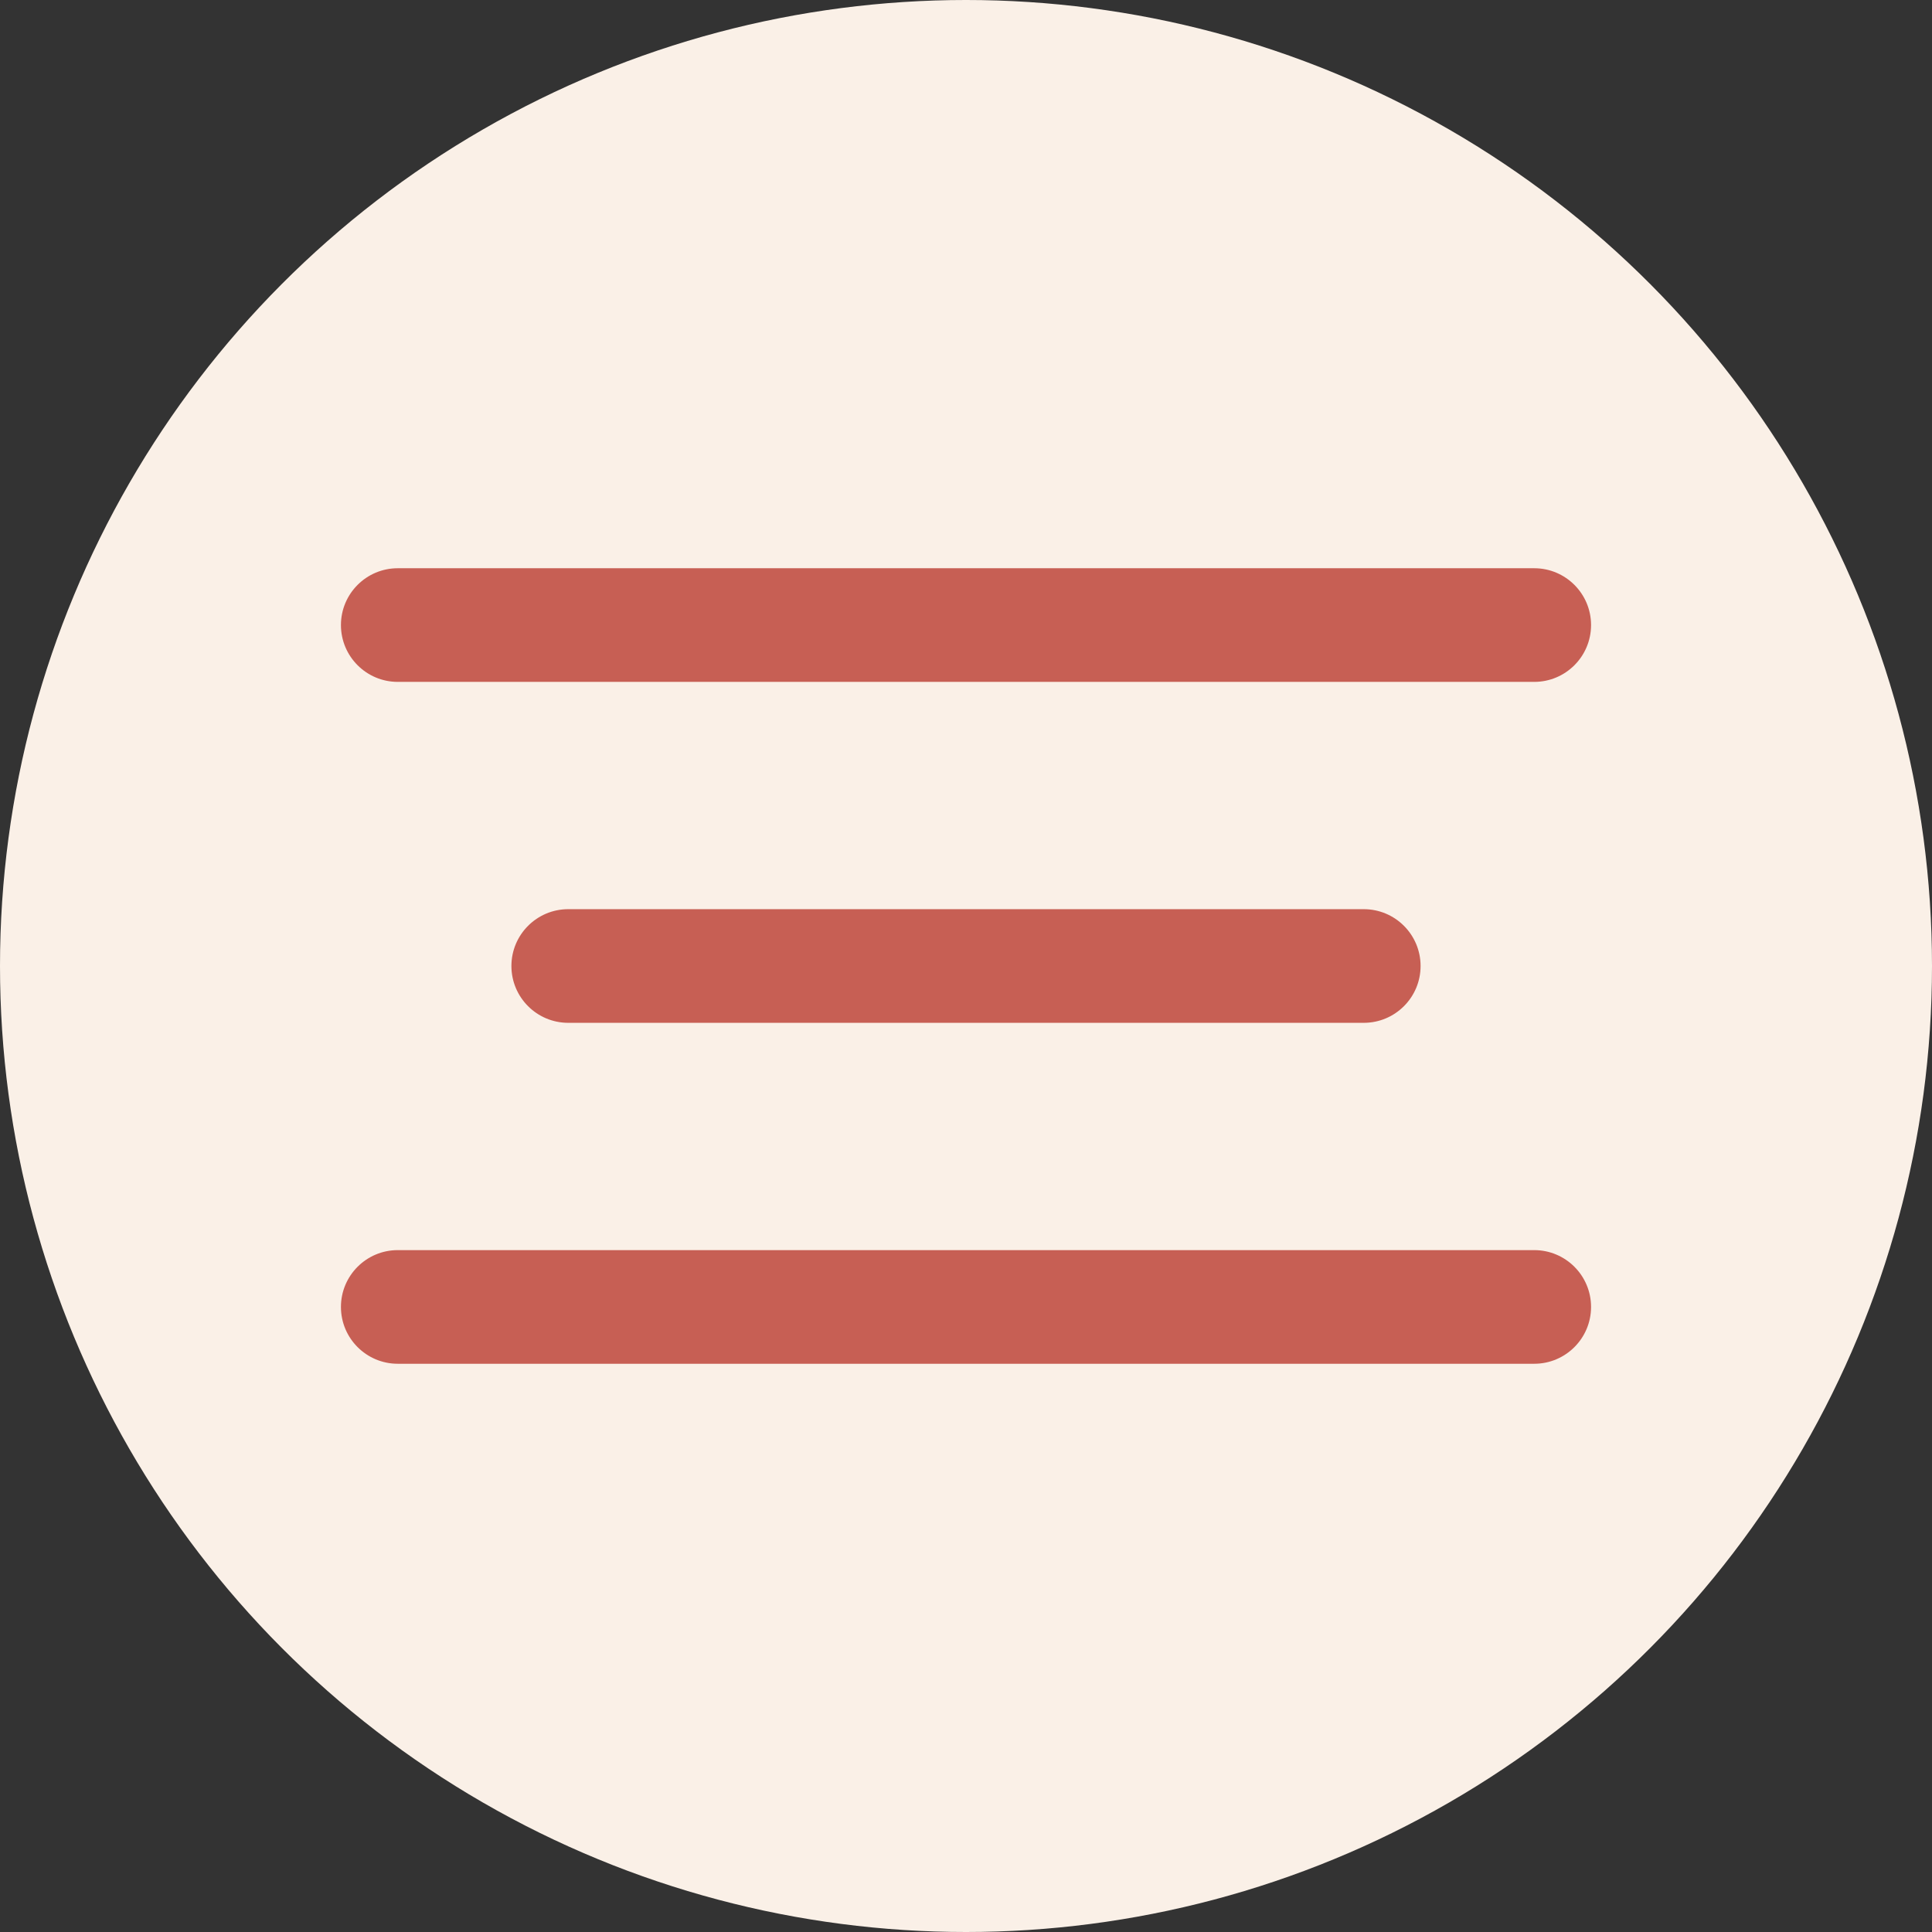
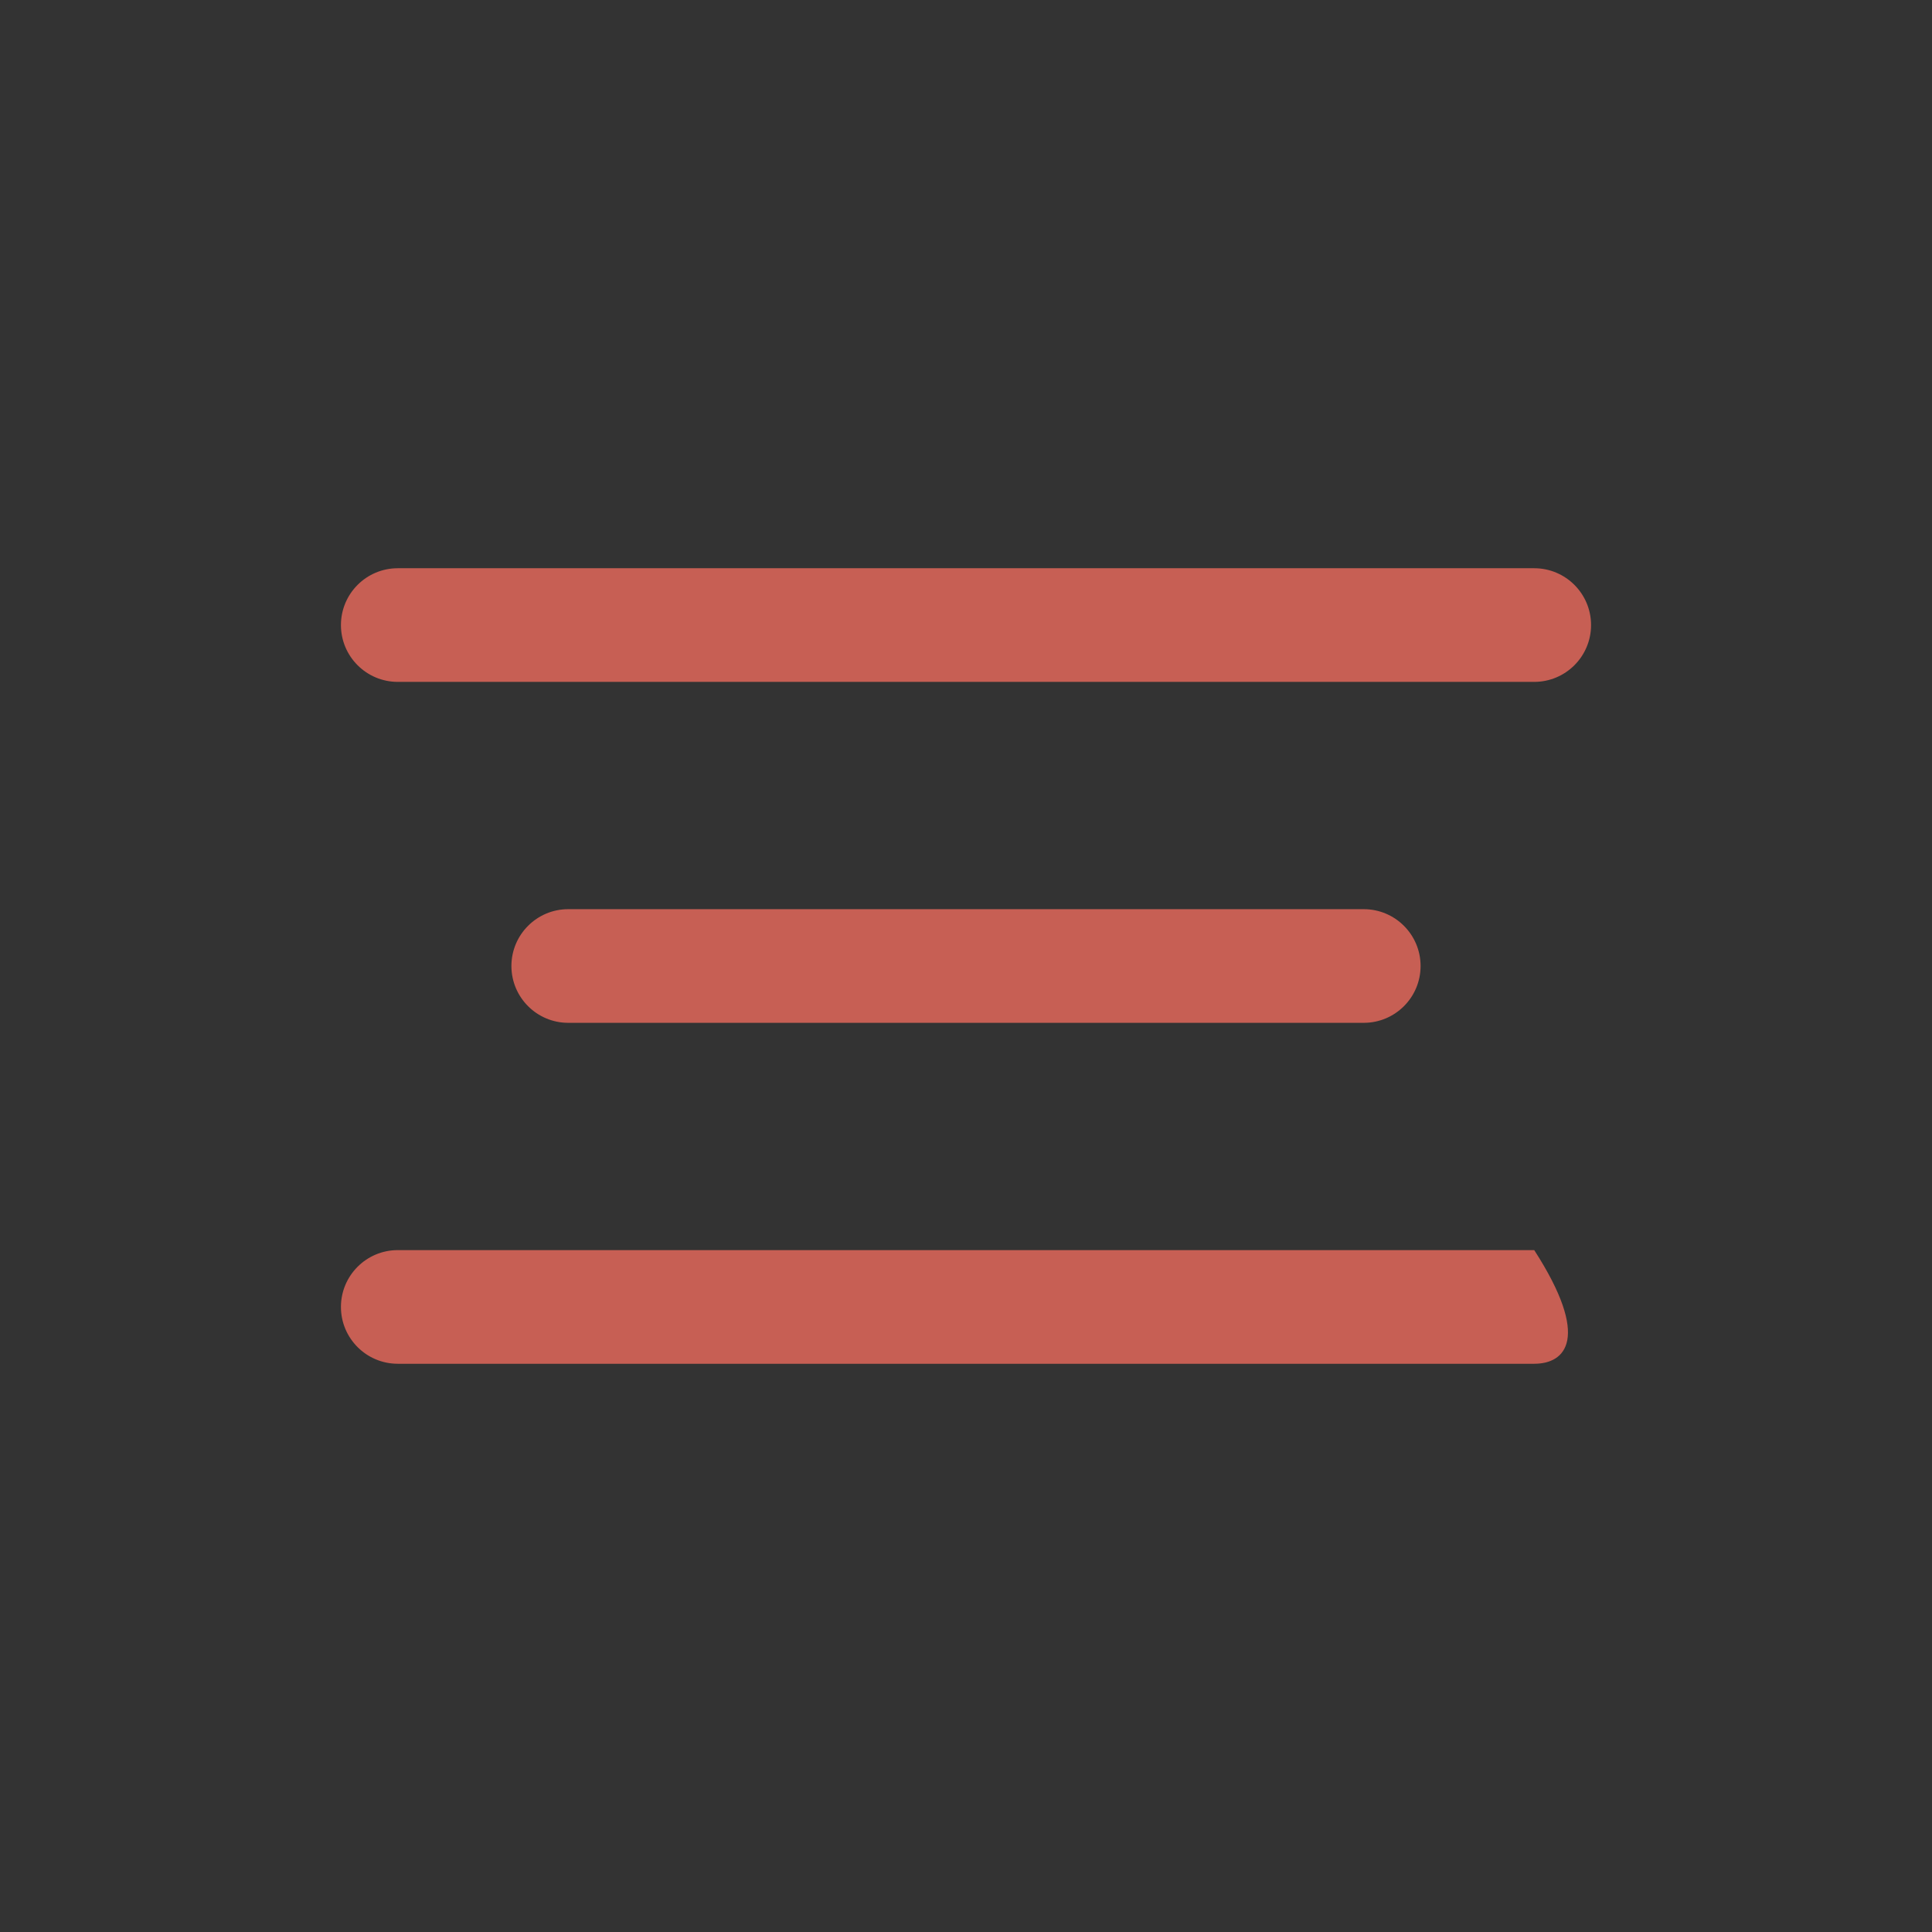
<svg xmlns="http://www.w3.org/2000/svg" width="34" height="34" viewBox="0 0 34 34" fill="none">
  <rect x="0" y="0" width="34" height="34" fill="#333333" stroke="none" />
  <g clip-path="url(#clip0_87_12561)">
-     <circle cx="17" cy="17" r="17" fill="#FAF0E7" />
-     <path fill-rule="evenodd" clip-rule="evenodd" d="M6 11C6 10.448 6.448 10 7 10H27C27.552 10 28 10.448 28 11C28 11.552 27.552 12 27 12H7C6.448 12 6 11.552 6 11ZM6 23C6 22.448 6.448 22 7 22H27C27.552 22 28 22.448 28 23C28 23.552 27.552 24 27 24H7C6.448 24 6 23.552 6 23ZM10 16C9.448 16 9 16.448 9 17C9 17.552 9.448 18 10 18H24C24.552 18 25 17.552 25 17C25 16.448 24.552 16 24 16H10Z" fill="#C75F54" />
+     <path fill-rule="evenodd" clip-rule="evenodd" d="M6 11C6 10.448 6.448 10 7 10H27C27.552 10 28 10.448 28 11C28 11.552 27.552 12 27 12H7C6.448 12 6 11.552 6 11ZM6 23C6 22.448 6.448 22 7 22H27C28 23.552 27.552 24 27 24H7C6.448 24 6 23.552 6 23ZM10 16C9.448 16 9 16.448 9 17C9 17.552 9.448 18 10 18H24C24.552 18 25 17.552 25 17C25 16.448 24.552 16 24 16H10Z" fill="#C75F54" />
  </g>
  <defs>
    <clipPath id="clip0_87_12561">
      <rect width="34" height="34" fill="white" />
    </clipPath>
  </defs>
</svg>